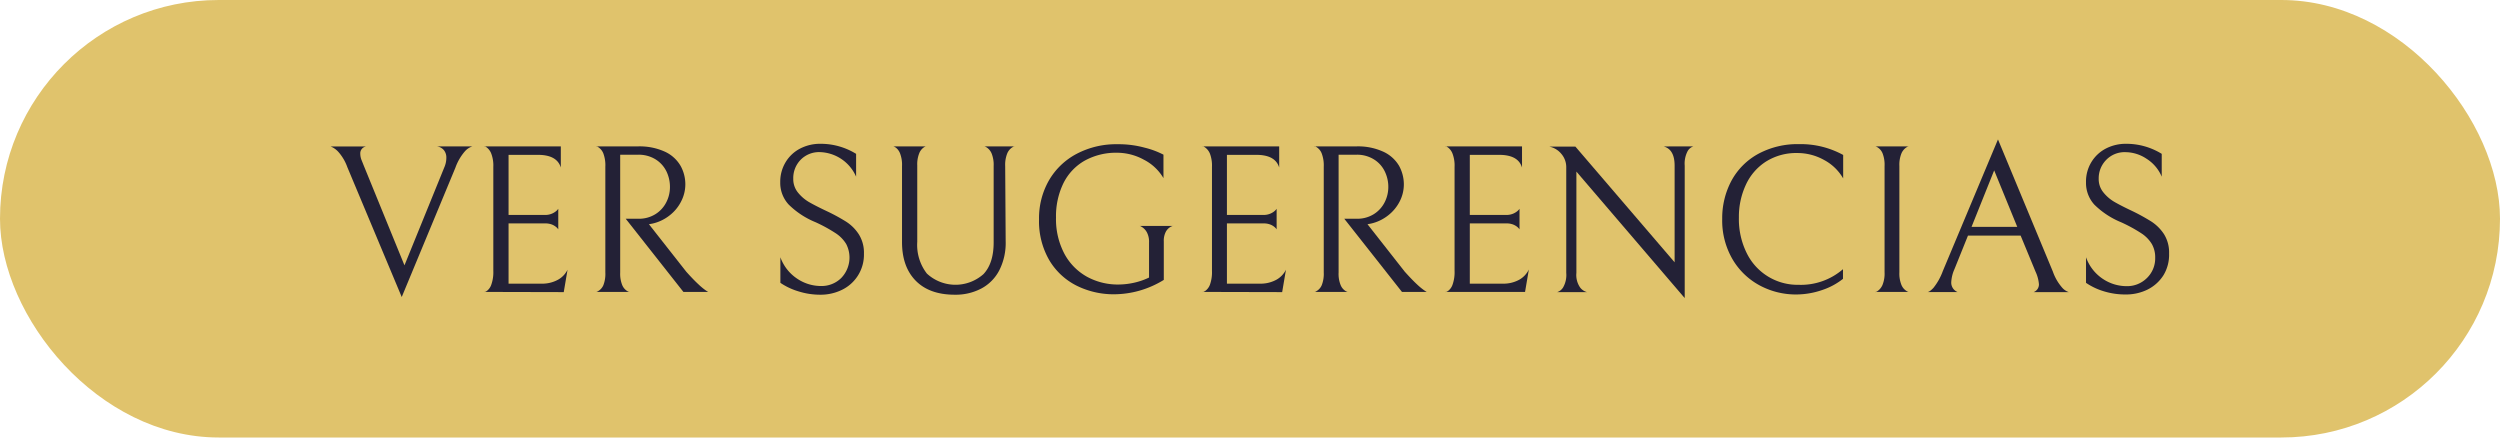
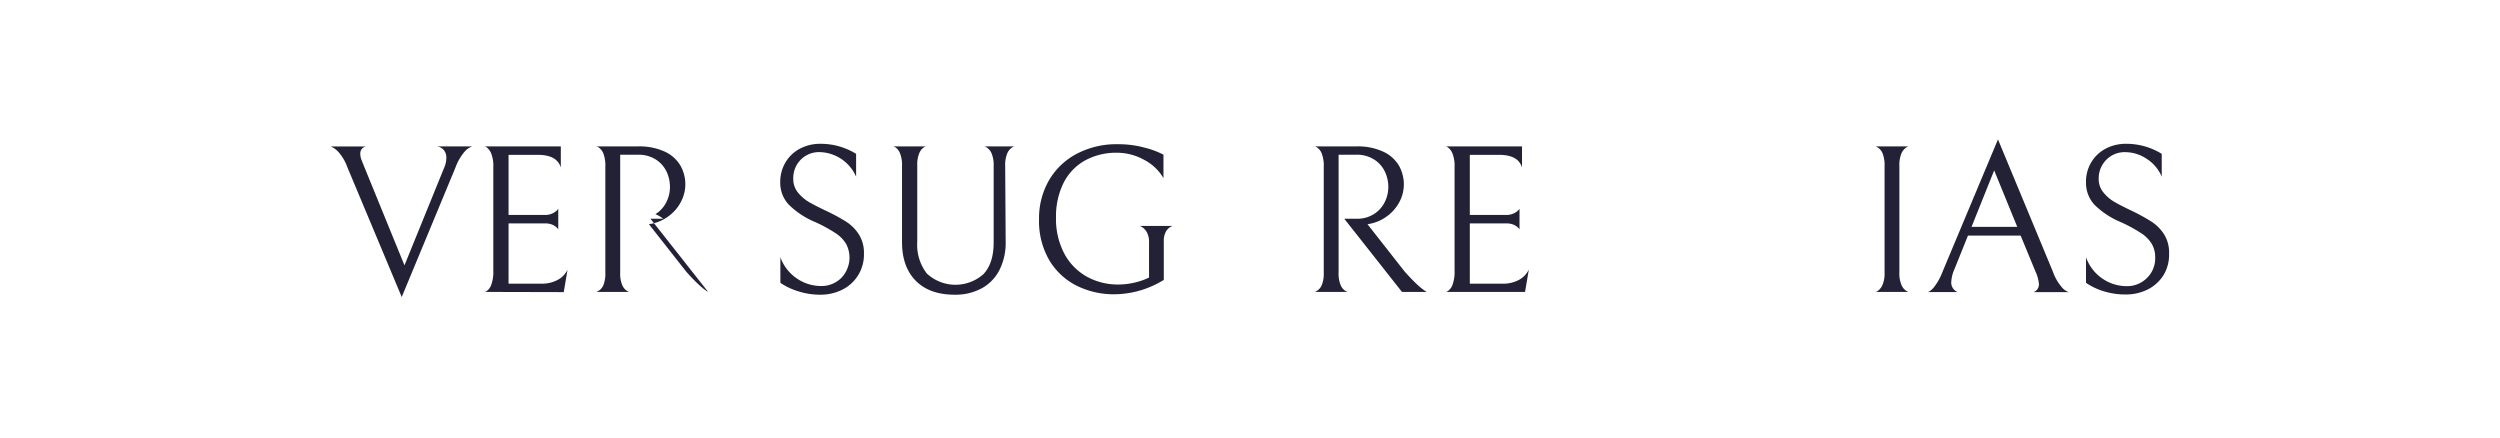
<svg xmlns="http://www.w3.org/2000/svg" viewBox="0 0 520 91">
  <defs>
    <style>.cls-1{fill:#e0c36c;}.cls-2{fill:#232136;}</style>
  </defs>
  <g id="Capa_2" data-name="Capa 2">
    <g id="Capa_1-2" data-name="Capa 1">
-       <rect class="cls-1" width="520" height="91" rx="45.5" />
      <path class="cls-2" d="M92.36,31.27a2.26,2.26,0,0,0-1.5-.82h7.4a3.47,3.47,0,0,0-1.54,1,10.67,10.67,0,0,0-2,3.44L83.56,61.78l-11.31-27a9.71,9.71,0,0,0-1.91-3.23,4.36,4.36,0,0,0-1.56-1.08h7.34A1.44,1.44,0,0,0,74.94,32a3.64,3.64,0,0,0,.31,1.41c.2.5.32.79.35.88l8.53,20.9L92.4,34.85a5,5,0,0,0,.44-2.07A2.43,2.43,0,0,0,92.36,31.27Z" />
      <path class="cls-2" d="M100.72,60.72c0,.09.18,0,.53-.19a2.74,2.74,0,0,0,.94-1.32,7.74,7.74,0,0,0,.42-2.89V34.72a7,7,0,0,0-.42-2.75,2.93,2.93,0,0,0-.94-1.3c-.35-.23-.53-.31-.53-.22h15.93v4.4q-.8-2.64-4.75-2.64h-6.12v12.5h7.57a3.53,3.53,0,0,0,1.49-.29,3.48,3.48,0,0,0,.93-.59,2.91,2.91,0,0,0,.35-.4V47.7a2.91,2.91,0,0,0-.35-.4,3.33,3.33,0,0,0-.9-.57,3.77,3.77,0,0,0-1.48-.26h-7.61V59h6.86a6.8,6.8,0,0,0,3.41-.81,4.79,4.79,0,0,0,2-2.09l-.79,4.66Z" />
-       <path class="cls-2" d="M136.32,44.55a6.21,6.21,0,0,0,2.26-2.46,6.89,6.89,0,0,0,.77-3.19,7.44,7.44,0,0,0-.72-3.23,6.1,6.1,0,0,0-2.22-2.49,6.65,6.65,0,0,0-3.66-1H129V56.68a6.33,6.33,0,0,0,.44,2.66,2.7,2.7,0,0,0,1,1.19c.35.19.53.25.53.19h-7c0,.06.18,0,.53-.22a2.63,2.63,0,0,0,1-1.18,6.43,6.43,0,0,0,.41-2.64v-22a7,7,0,0,0-.41-2.75,2.77,2.77,0,0,0-1-1.28c-.35-.22-.53-.29-.53-.2h8.72a12.63,12.63,0,0,1,5.65,1.12,7.28,7.28,0,0,1,3.21,2.91,7.87,7.87,0,0,1,1,3.89,7.73,7.73,0,0,1-.84,3.46,8.51,8.51,0,0,1-2.39,2.94,8.88,8.88,0,0,1-3.63,1.74l-.71.13,7.75,9.86q1.53,1.71,2.55,2.64a13.8,13.8,0,0,0,1.47,1.23c.31.21.49.32.55.35h-5.15l-12-15.22h2.64A6.46,6.46,0,0,0,136.32,44.55Z" />
+       <path class="cls-2" d="M136.32,44.55a6.21,6.21,0,0,0,2.26-2.46,6.89,6.89,0,0,0,.77-3.19,7.44,7.44,0,0,0-.72-3.23,6.1,6.1,0,0,0-2.22-2.49,6.65,6.65,0,0,0-3.66-1H129V56.68a6.33,6.33,0,0,0,.44,2.66,2.7,2.7,0,0,0,1,1.19c.35.19.53.25.53.19h-7c0,.06.18,0,.53-.22a2.63,2.63,0,0,0,1-1.18,6.43,6.43,0,0,0,.41-2.64v-22a7,7,0,0,0-.41-2.75,2.77,2.77,0,0,0-1-1.28c-.35-.22-.53-.29-.53-.2h8.72a12.63,12.63,0,0,1,5.65,1.12,7.28,7.28,0,0,1,3.21,2.91,7.87,7.87,0,0,1,1,3.89,7.73,7.73,0,0,1-.84,3.46,8.51,8.51,0,0,1-2.39,2.94,8.88,8.88,0,0,1-3.63,1.74l-.71.13,7.75,9.86q1.53,1.71,2.55,2.64a13.8,13.8,0,0,0,1.47,1.23c.31.21.49.32.55.35l-12-15.22h2.64A6.46,6.46,0,0,0,136.32,44.55Z" />
      <path class="cls-2" d="M166.1,60.61a13.71,13.71,0,0,1-3.78-1.78V53.51a9,9,0,0,0,3.5,4.46,8.85,8.85,0,0,0,4.9,1.52A5.81,5.81,0,0,0,175,57.8a6.12,6.12,0,0,0,1-7.06,7.05,7.05,0,0,0-2.18-2.23,31.31,31.31,0,0,0-4.23-2.31,17.15,17.15,0,0,1-5.56-3.67,6.65,6.65,0,0,1-1.74-4.64,7.85,7.85,0,0,1,1.12-4.16,7.58,7.58,0,0,1,3-2.82,9,9,0,0,1,4.2-1A14,14,0,0,1,178.07,32v4.75a8.49,8.49,0,0,0-7.52-5.11,5.35,5.35,0,0,0-4.05,1.63A5.44,5.44,0,0,0,165,37.18a4.41,4.41,0,0,0,.92,2.8,8.44,8.44,0,0,0,2.27,2c.89.52,2.15,1.17,3.76,1.93a38.81,38.81,0,0,1,4.05,2.2,8.75,8.75,0,0,1,2.64,2.64,7.18,7.18,0,0,1,1.06,4,8.12,8.12,0,0,1-4.6,7.55,10.11,10.11,0,0,1-4.56,1A15,15,0,0,1,166.1,60.61Z" />
      <path class="cls-2" d="M209.18,50.21a12.55,12.55,0,0,1-1.32,6A8.93,8.93,0,0,1,204.14,60a11.45,11.45,0,0,1-5.56,1.3q-5.24,0-8.1-2.9t-2.86-8.05V34.54a6.55,6.55,0,0,0-.42-2.66,2.72,2.72,0,0,0-.92-1.21c-.34-.2-.51-.28-.51-.22h6.87c0-.06-.17,0-.51.22a2.7,2.7,0,0,0-.92,1.19,6.13,6.13,0,0,0-.42,2.55V50.3a9.73,9.73,0,0,0,2,6.6,8.76,8.76,0,0,0,11.78.11c1.4-1.49,2.11-3.68,2.11-6.58V34.54a6.33,6.33,0,0,0-.44-2.66,2.84,2.84,0,0,0-1-1.21c-.35-.2-.53-.28-.53-.22h6.34c0-.06-.18,0-.53.22a2.77,2.77,0,0,0-1,1.21,6.33,6.33,0,0,0-.44,2.66Z" />
      <path class="cls-2" d="M224,59.45a13.83,13.83,0,0,1-5.72-5.28,16.12,16.12,0,0,1-2.16-8.58,15.8,15.8,0,0,1,2.05-8.05A14.42,14.42,0,0,1,223.94,32a17.61,17.61,0,0,1,8.56-2,20.44,20.44,0,0,1,5.57.71A17.56,17.56,0,0,1,242,32.17v4.88a10,10,0,0,0-4.07-3.83,11.62,11.62,0,0,0-5.52-1.45,13.48,13.48,0,0,0-6.8,1.65,11,11,0,0,0-4.42,4.69,15.64,15.64,0,0,0-1.54,7.13,15.37,15.37,0,0,0,1.78,7.61,11.88,11.88,0,0,0,4.73,4.75,13.34,13.34,0,0,0,6.43,1.58,15.2,15.2,0,0,0,3.28-.37A14.18,14.18,0,0,0,239,57.73V50.47a4.23,4.23,0,0,0-.44-2.13,3,3,0,0,0-1-1.1c-.35-.22-.52-.3-.52-.24h7c0-.06-.18,0-.53.17a2.56,2.56,0,0,0-1,1,4,4,0,0,0-.44,2.05v8a20.18,20.18,0,0,1-5,2.22,19.72,19.72,0,0,1-5.39.77A17.25,17.25,0,0,1,224,59.45Z" />
-       <path class="cls-2" d="M250.14,60.72c0,.09.18,0,.53-.19a2.81,2.81,0,0,0,1-1.32,7.74,7.74,0,0,0,.42-2.89V34.72a7,7,0,0,0-.42-2.75,3,3,0,0,0-1-1.3c-.35-.23-.53-.31-.53-.22h15.93v4.4q-.79-2.64-4.75-2.64H255.2v12.5h7.57a3.55,3.55,0,0,0,1.5-.29,3.25,3.25,0,0,0,.92-.59,2.3,2.3,0,0,0,.35-.4V47.7a2.3,2.3,0,0,0-.35-.4,3,3,0,0,0-.9-.57,3.75,3.75,0,0,0-1.47-.26H255.2V59h6.87a6.83,6.83,0,0,0,3.41-.81,4.82,4.82,0,0,0,2-2.09l-.79,4.66Z" />
      <path class="cls-2" d="M285.74,44.55A6.23,6.23,0,0,0,288,42.09a7,7,0,0,0,.77-3.19,7.31,7.31,0,0,0-.73-3.23,6,6,0,0,0-2.22-2.49,6.64,6.64,0,0,0-3.65-1h-3.74V56.68a6.18,6.18,0,0,0,.44,2.66,2.63,2.63,0,0,0,1,1.19c.36.19.53.25.53.19h-7c0,.06.17,0,.52-.22a2.57,2.57,0,0,0,1-1.18,6.41,6.41,0,0,0,.42-2.64v-22a7,7,0,0,0-.42-2.75,2.7,2.7,0,0,0-1-1.28c-.35-.22-.52-.29-.52-.2h8.71a12.6,12.6,0,0,1,5.65,1.12A7.36,7.36,0,0,1,291,34.48a8,8,0,0,1,1,3.89,7.72,7.72,0,0,1-.83,3.46,8.65,8.65,0,0,1-2.4,2.94,8.88,8.88,0,0,1-3.63,1.74l-.7.13,7.74,9.86q1.54,1.71,2.55,2.64a13.62,13.62,0,0,0,1.48,1.23c.31.21.49.32.55.35h-5.15l-12-15.22h2.64A6.46,6.46,0,0,0,285.74,44.55Z" />
      <path class="cls-2" d="M300.66,60.72c0,.09.17,0,.52-.19a2.75,2.75,0,0,0,.95-1.32,7.74,7.74,0,0,0,.42-2.89V34.72a7,7,0,0,0-.42-2.75,2.94,2.94,0,0,0-.95-1.3c-.35-.23-.52-.31-.52-.22h15.92v4.4c-.52-1.76-2.11-2.64-4.75-2.64h-6.11v12.5h7.57a3.53,3.53,0,0,0,1.49-.29,3.48,3.48,0,0,0,.93-.59,2.91,2.91,0,0,0,.35-.4V47.7a2.91,2.91,0,0,0-.35-.4,3.25,3.25,0,0,0-.91-.57,3.69,3.69,0,0,0-1.47-.26h-7.61V59h6.86a6.8,6.8,0,0,0,3.41-.81A4.85,4.85,0,0,0,318,56.06l-.79,4.66Z" />
-       <path class="cls-2" d="M352.23,30.45a2.12,2.12,0,0,0-1.21,1,5.54,5.54,0,0,0-.6,3V62L327.89,35.69V56.76a4.54,4.54,0,0,0,.75,3,2.63,2.63,0,0,0,1.45,1h-6.2a2.22,2.22,0,0,0,1.25-1,5.19,5.19,0,0,0,.64-3v-22a4.22,4.22,0,0,0-1-2.73,4.37,4.37,0,0,0-2.55-1.54h5.45l20.64,24.07V34.46q0-3.39-2.29-4Z" />
-       <path class="cls-2" d="M379,60.33a16.72,16.72,0,0,1-5.42.92A15.87,15.87,0,0,1,366,59.36a14.51,14.51,0,0,1-5.65-5.46,16,16,0,0,1-2.13-8.36,16.51,16.51,0,0,1,1.95-8,13.92,13.92,0,0,1,5.59-5.56,17.2,17.2,0,0,1,8.47-2,18.36,18.36,0,0,1,9.15,2.25v4.88a10,10,0,0,0-4-3.85,11.35,11.35,0,0,0-5.54-1.43,11.78,11.78,0,0,0-6.49,1.76,11.32,11.32,0,0,0-4.2,4.82,15.73,15.73,0,0,0-1.46,6.84,15.88,15.88,0,0,0,1.65,7.44,11.77,11.77,0,0,0,10.76,6.55,13.35,13.35,0,0,0,9.24-3.25V58A14.09,14.09,0,0,1,379,60.33Z" />
      <path class="cls-2" d="M390.55,60.53a3,3,0,0,0,1-1.24,6.3,6.3,0,0,0,.44-2.66V34.54a6.55,6.55,0,0,0-.42-2.66,2.68,2.68,0,0,0-1-1.21c-.35-.2-.53-.28-.53-.22h7c0-.06-.18,0-.53.22a2.84,2.84,0,0,0-1,1.21,6.33,6.33,0,0,0-.44,2.66V56.63a6.3,6.3,0,0,0,.44,2.66,2.72,2.72,0,0,0,1,1.21c.35.21.53.28.53.22h-7C390,60.81,390.2,60.75,390.55,60.53Z" />
      <path class="cls-2" d="M409.34,49l-2.82,7a7.53,7.53,0,0,0-.66,2.69,2.12,2.12,0,0,0,1.32,2.06h-6.29c.29,0,.72-.29,1.27-.88a12.31,12.31,0,0,0,1.94-3.47L415.58,29,427,56.5a10.06,10.06,0,0,0,1.87,3.26,3.19,3.19,0,0,0,1.43,1H423a1.72,1.72,0,0,0,1.1-1.62,7.65,7.65,0,0,0-.71-2.64L420.29,49Zm10.25-1.81-4.8-11.75-4.71,11.75Z" />
      <path class="cls-2" d="M437.67,60.61a13.44,13.44,0,0,1-3.78-1.78V53.51A9,9,0,0,0,437.38,58a8.88,8.88,0,0,0,4.91,1.52,5.83,5.83,0,0,0,4.27-1.69,5.69,5.69,0,0,0,1.72-4.2,5.58,5.58,0,0,0-.69-2.86,7,7,0,0,0-2.17-2.23,31.31,31.31,0,0,0-4.23-2.31,17.21,17.21,0,0,1-5.57-3.67,6.69,6.69,0,0,1-1.73-4.64A7.76,7.76,0,0,1,435,33.73a7.62,7.62,0,0,1,3-2.82,9,9,0,0,1,4.21-1A14,14,0,0,1,449.64,32v4.75A8.13,8.13,0,0,0,446.45,33a8,8,0,0,0-4.33-1.35,5.32,5.32,0,0,0-4.05,1.63,5.44,5.44,0,0,0-1.54,3.87,4.35,4.35,0,0,0,.92,2.8,8.29,8.29,0,0,0,2.27,2c.89.52,2.15,1.17,3.76,1.93a41,41,0,0,1,4,2.2,9,9,0,0,1,2.64,2.64,7.17,7.17,0,0,1,1.05,4A8.21,8.21,0,0,1,450,57.25a8.3,8.3,0,0,1-3.35,3,10.1,10.1,0,0,1-4.55,1A15,15,0,0,1,437.67,60.61Z" />
    </g>
  </g>
</svg>